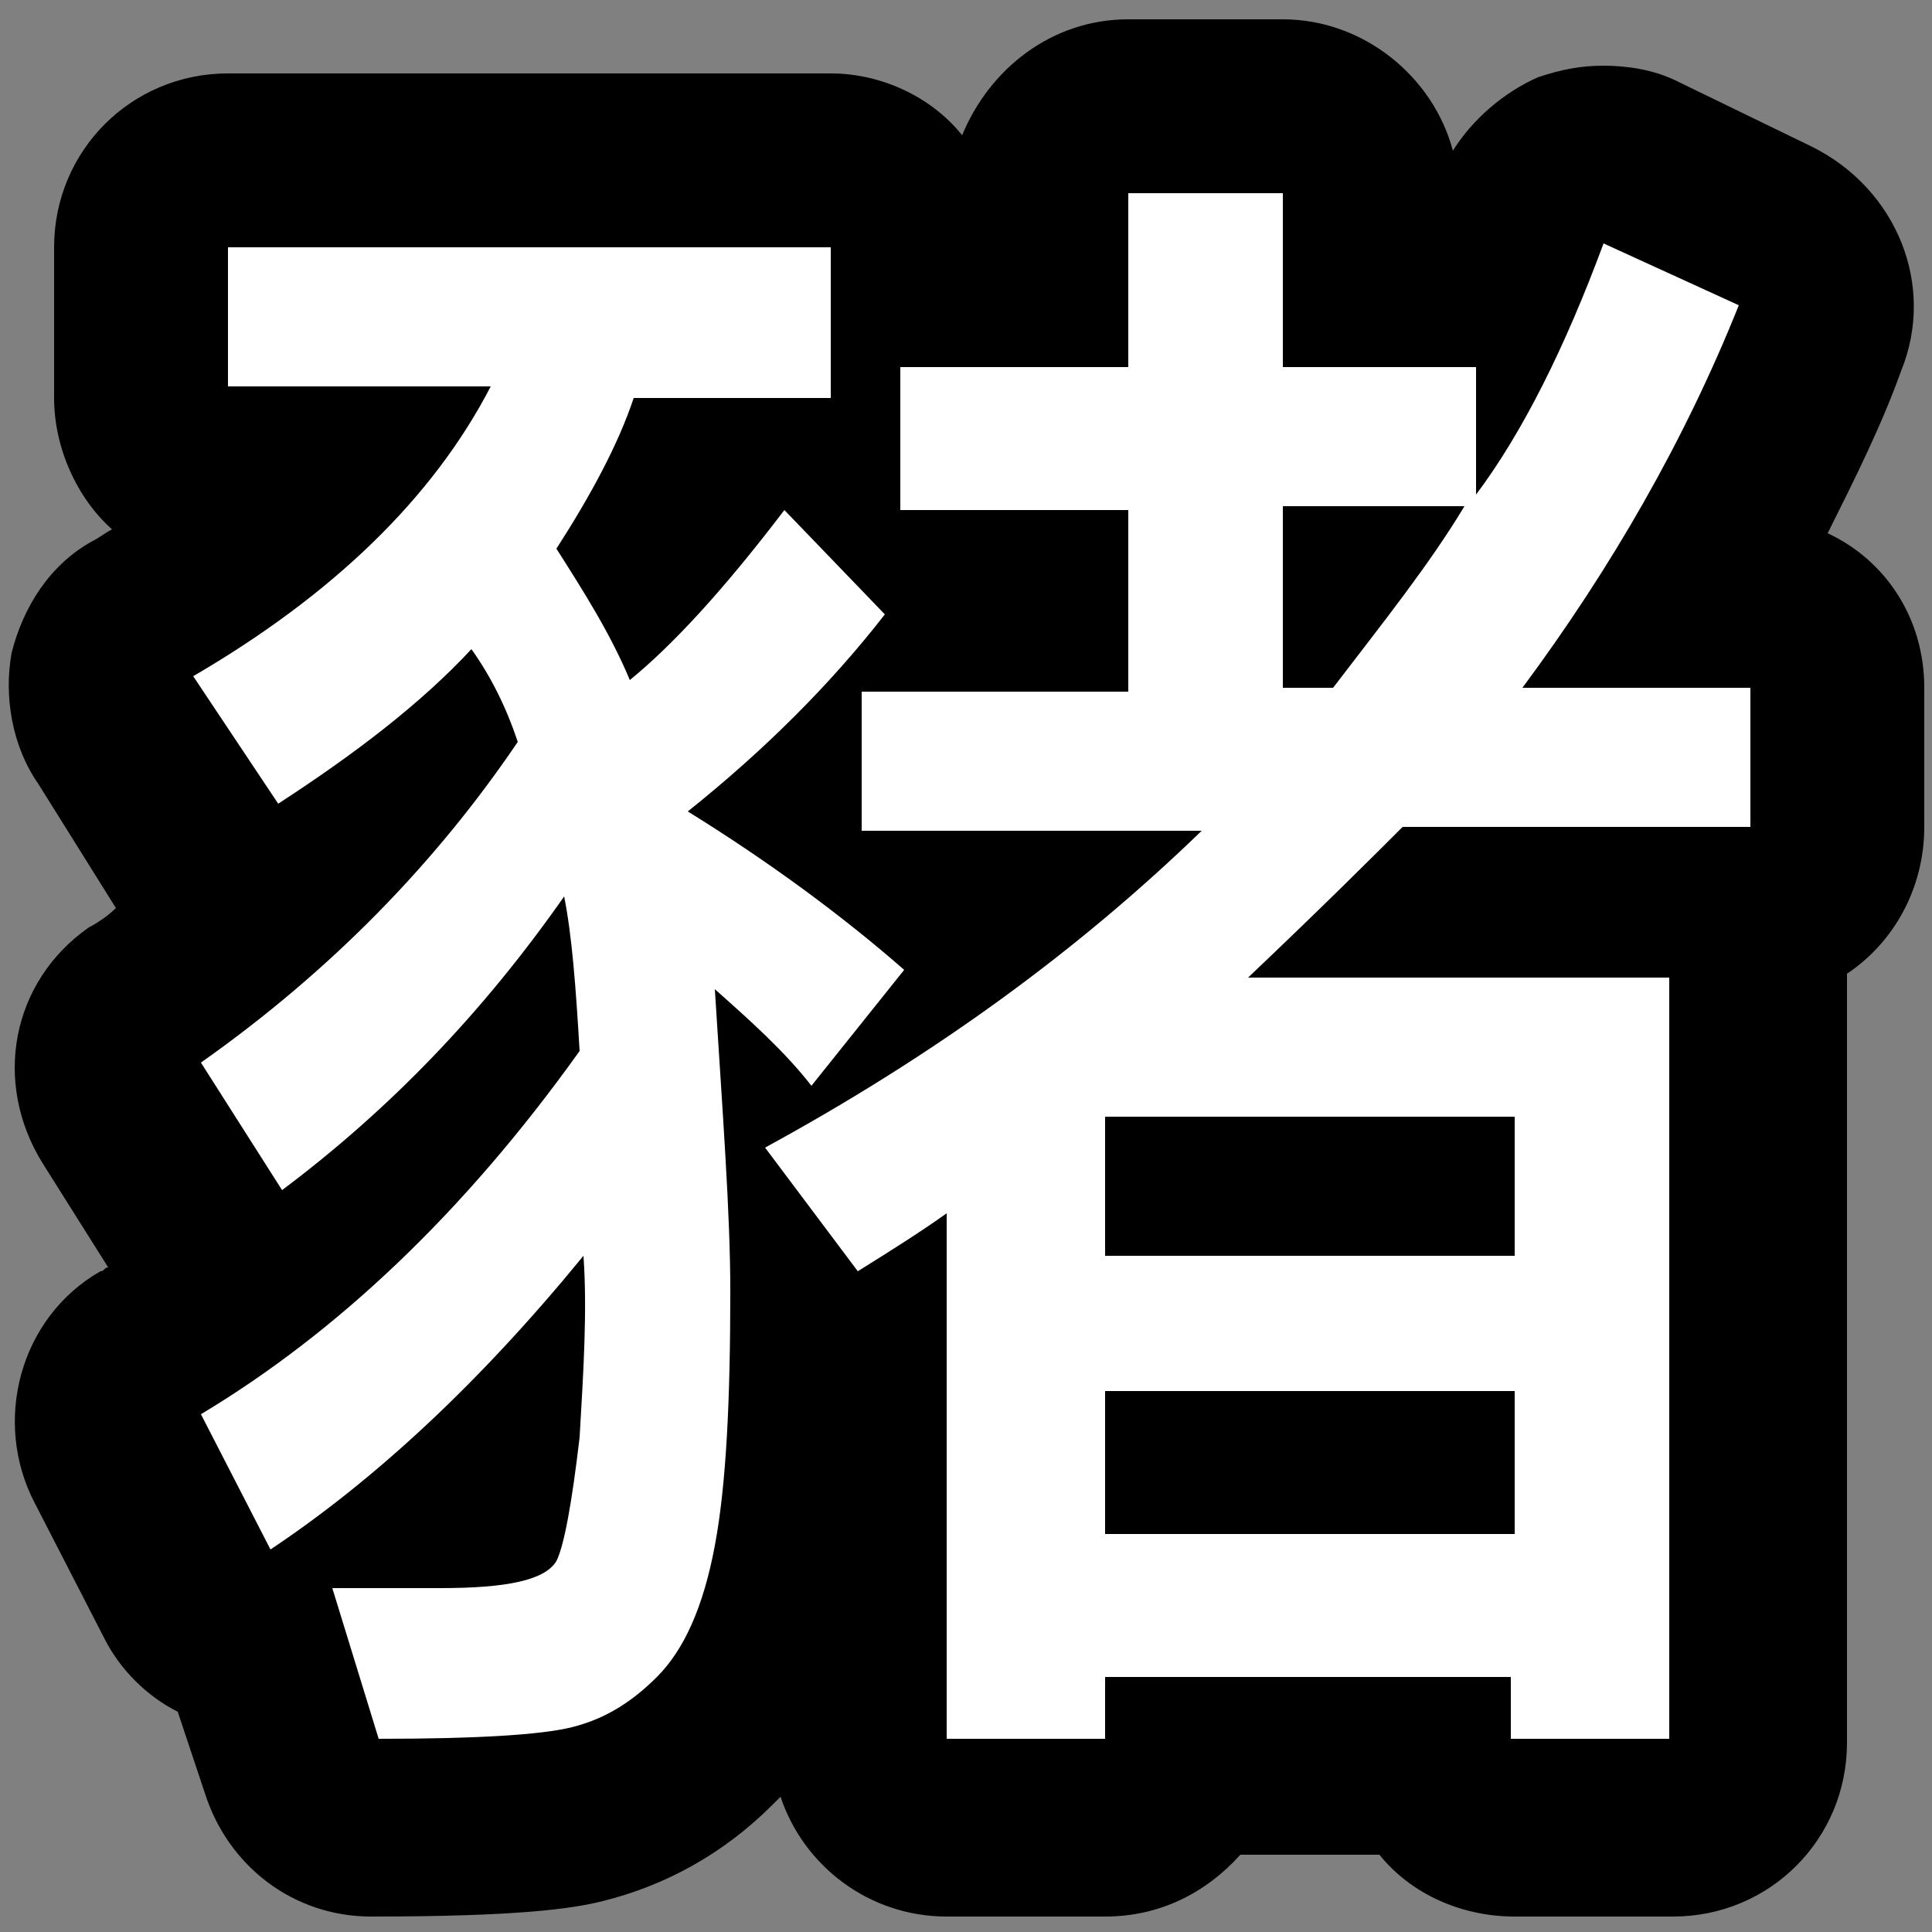
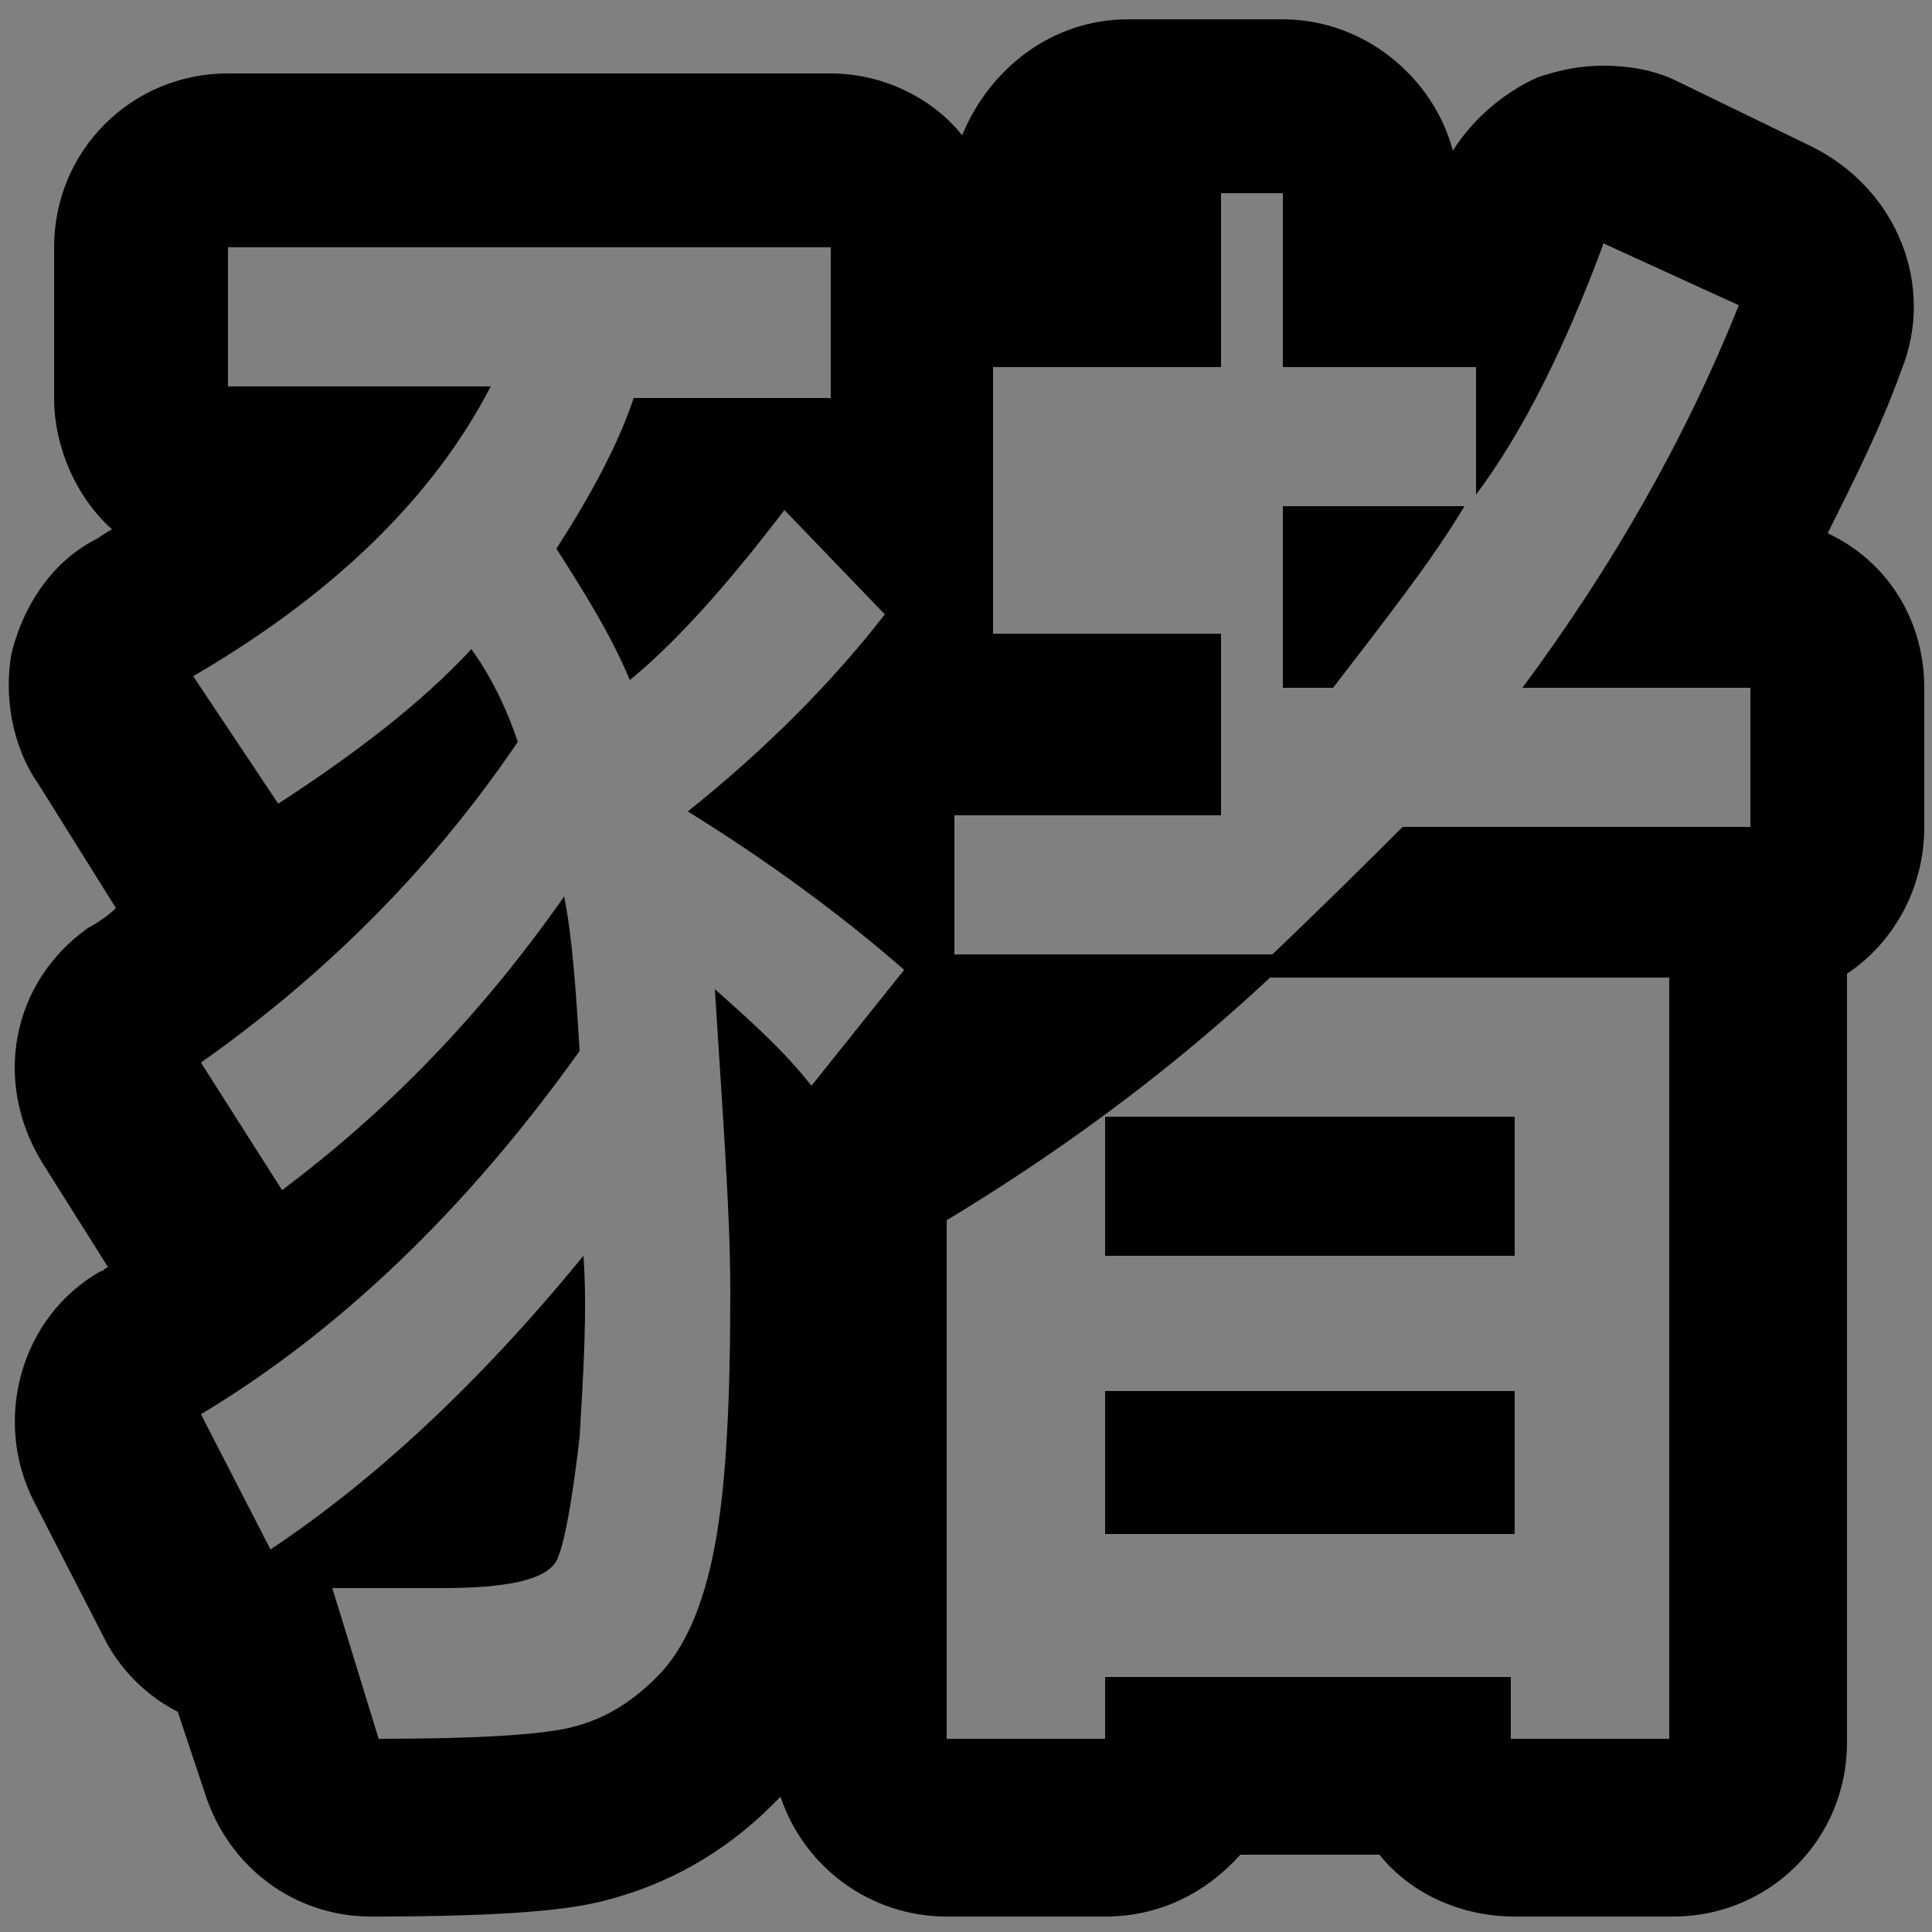
<svg xmlns="http://www.w3.org/2000/svg" version="1.1" id="圖層_1" x="0px" y="0px" viewBox="0 0 50 50" style="enable-background:new 0 0 50 50;" xml:space="preserve">
  <rect x="0" y="0" width="50" height="50" fill="#808080" stroke="none" />
  <style type="text/css">
	.st0{fill:#FFFFFF;}
</style>
  <g>
    <g>
-       <path class="st0" d="M39.2,47.3c-1,0-1.9-0.7-2.2-1.6h-6.2c-0.3,0.9-1.1,1.6-2.2,1.6h-4.1c-1.2,0-2.3-1-2.3-2.3v-9.9    c0,0-0.1,0-0.1,0c-0.4,0-0.8-0.1-1.2-0.3c0,2.3-0.2,4.2-0.5,5.7c-0.4,2-1.1,3.5-2.1,4.6c-1,1-2.1,1.7-3.3,1.9    c-0.6,0.1-1.8,0.3-5.5,0.3c-1,0-1.9-0.6-2.2-1.6l-1-3.2c-0.1,0-0.2,0-0.3-0.1c-0.6-0.2-1.1-0.6-1.4-1.1L3,37.8    c-0.6-1.1-0.2-2.4,0.8-3c0.8-0.5,1.7-1.1,2.5-1.7c-0.5-0.2-0.9-0.5-1.2-0.9L3,28.9c-0.6-1-0.4-2.3,0.6-3c1.1-0.8,2.2-1.6,3.1-2.5    c-0.7,0-1.3-0.4-1.7-1l-2.2-3.3c-0.3-0.5-0.5-1.2-0.3-1.8c0.1-0.6,0.5-1.1,1.1-1.4c1.8-1,3.2-2.1,4.4-3.3H5.9    c-1.2,0-2.3-1-2.3-2.3V6.4c0-1.2,1-2.3,2.3-2.3h15.5c1.2,0,2.3,1,2.3,2.3v0.8h3.2V5c0-1.2,1-2.3,2.3-2.3h4c1.2,0,2.3,1,2.3,2.3    v2.3h2.7c0.2,0,0.3,0,0.5,0c0.3-0.6,0.5-1.2,0.7-1.8c0.2-0.6,0.7-1.1,1.3-1.3C40.9,4.1,41.2,4,41.5,4c0.3,0,0.7,0.1,1,0.2L46,5.9    c1.1,0.5,1.6,1.8,1.1,2.9c-0.9,2.3-2.1,4.6-3.5,6.8h1.6c1.2,0,2.3,1,2.3,2.3v3.6c0,1.2-1,2.3-2.3,2.3h-0.5c0.4,0.4,0.7,1,0.7,1.7    V45c0,1.2-1,2.3-2.3,2.3H39.2z M12.1,38.9c0.1,0,0.2,0,0.2,0c0-0.1,0-0.1,0-0.2C12.3,38.7,12.2,38.8,12.1,38.9z M26.9,15.6v-0.2    H25c0,0.1,0,0.2,0,0.2H26.9z M17.8,12.6C17.8,12.6,17.8,12.5,17.8,12.6L17.8,12.6C17.8,12.5,17.8,12.6,17.8,12.6z" />
-       <path d="M33.2,5v4.5h5v3.3c1.2-1.6,2.3-3.8,3.3-6.5L45,7.9c-1.4,3.5-3.3,6.8-5.6,9.9h5.9v3.6h-9c-0.7,0.7-2,2-4,3.9h10.9V45h-4.1    v-1.6H28.6V45h-4.1V31.4c-0.7,0.5-1.5,1-2.3,1.5l-2.4-3.2c4.4-2.4,8.1-5.1,11.3-8.2h-8.8v-3.6h6.9v-4.7h-5.9V9.5h5.9V5H33.2     M37.9,13.1h-4.7v4.7h1.3C35.8,16.1,37,14.6,37.9,13.1 M28.6,32.5h10.6v-3.6H28.6V32.5 M28.6,39.7h10.6V36H28.6V39.7 M21.5,6.4    v3.9h-5.1c-0.4,1.2-1.1,2.5-2,3.9c0.7,1.1,1.4,2.2,1.9,3.4c1.1-0.9,2.4-2.3,4-4.4l2.6,2.7c-1.4,1.8-3.1,3.5-5.1,5.1    c2.1,1.3,4,2.7,5.6,4.1L21,28.1c-0.7-0.9-1.6-1.7-2.5-2.5c0.2,3.2,0.4,5.8,0.4,7.8c0,2.8-0.1,5-0.4,6.6c-0.3,1.6-0.8,2.7-1.5,3.4    c-0.7,0.7-1.4,1.1-2.2,1.3c-0.8,0.2-2.5,0.3-5,0.3l-1.2-3.9h2.8c1.7,0,2.7-0.2,3-0.7c0.2-0.4,0.4-1.5,0.6-3.2    c0.1-1.7,0.2-3.3,0.1-4.7c-2.7,3.3-5.4,5.8-8.1,7.6l-1.8-3.5c3.5-2.1,6.8-5.2,9.8-9.4c-0.1-1.7-0.2-3-0.4-4    c-2.1,3-4.5,5.5-7.3,7.6l-2.1-3.3c3.4-2.4,6.1-5.2,8.2-8.3c-0.3-0.9-0.7-1.7-1.2-2.4c-1.3,1.4-3,2.7-5,4l-2.2-3.3    c3.6-2.1,6.2-4.6,7.7-7.5H5.9V6.4H21.5 M33.2,0.5h-4c-2,0-3.6,1.3-4.3,3c-0.8-1-2.1-1.6-3.4-1.6H5.9c-2.5,0-4.5,2-4.5,4.5v3.9    c0,1.3,0.6,2.6,1.5,3.4c-0.2,0.1-0.3,0.2-0.5,0.3c-1.1,0.6-1.8,1.7-2.1,2.9C0.1,18,0.3,19.3,1,20.3L3,23.5    c-0.2,0.2-0.5,0.4-0.7,0.5c-2,1.4-2.5,4-1.2,6.1l1.7,2.7c-0.1,0-0.1,0.1-0.2,0.1c-2.1,1.2-2.8,3.9-1.7,6l1.8,3.5    c0.4,0.8,1.1,1.5,1.9,1.9l0.7,2.1c0.6,1.9,2.3,3.2,4.3,3.2c3.8,0,5.2-0.2,6-0.4c1.6-0.4,3.1-1.2,4.4-2.5c0.1-0.1,0.1-0.1,0.2-0.2    c0.6,1.8,2.3,3.1,4.3,3.1h4.1c1.4,0,2.6-0.6,3.5-1.6h3.6c0.8,1,2.1,1.6,3.5,1.6h4.1c2.5,0,4.5-2,4.5-4.5V25.4c0-0.1,0-0.1,0-0.2    c1.2-0.8,2-2.2,2-3.8v-3.6c0-1.8-1-3.3-2.5-4c0.7-1.4,1.4-2.8,1.9-4.2c0.9-2.2-0.1-4.7-2.3-5.8l-3.5-1.7c-0.6-0.3-1.3-0.4-1.9-0.4    c-0.6,0-1.1,0.1-1.7,0.3c-0.9,0.4-1.7,1.1-2.2,1.9C37.1,2,35.3,0.5,33.2,0.5L33.2,0.5z" />
+       <path d="M33.2,5v4.5h5v3.3c1.2-1.6,2.3-3.8,3.3-6.5L45,7.9c-1.4,3.5-3.3,6.8-5.6,9.9h5.9v3.6h-9c-0.7,0.7-2,2-4,3.9h10.9V45h-4.1    v-1.6H28.6V45h-4.1V31.4c-0.7,0.5-1.5,1-2.3,1.5c4.4-2.4,8.1-5.1,11.3-8.2h-8.8v-3.6h6.9v-4.7h-5.9V9.5h5.9V5H33.2     M37.9,13.1h-4.7v4.7h1.3C35.8,16.1,37,14.6,37.9,13.1 M28.6,32.5h10.6v-3.6H28.6V32.5 M28.6,39.7h10.6V36H28.6V39.7 M21.5,6.4    v3.9h-5.1c-0.4,1.2-1.1,2.5-2,3.9c0.7,1.1,1.4,2.2,1.9,3.4c1.1-0.9,2.4-2.3,4-4.4l2.6,2.7c-1.4,1.8-3.1,3.5-5.1,5.1    c2.1,1.3,4,2.7,5.6,4.1L21,28.1c-0.7-0.9-1.6-1.7-2.5-2.5c0.2,3.2,0.4,5.8,0.4,7.8c0,2.8-0.1,5-0.4,6.6c-0.3,1.6-0.8,2.7-1.5,3.4    c-0.7,0.7-1.4,1.1-2.2,1.3c-0.8,0.2-2.5,0.3-5,0.3l-1.2-3.9h2.8c1.7,0,2.7-0.2,3-0.7c0.2-0.4,0.4-1.5,0.6-3.2    c0.1-1.7,0.2-3.3,0.1-4.7c-2.7,3.3-5.4,5.8-8.1,7.6l-1.8-3.5c3.5-2.1,6.8-5.2,9.8-9.4c-0.1-1.7-0.2-3-0.4-4    c-2.1,3-4.5,5.5-7.3,7.6l-2.1-3.3c3.4-2.4,6.1-5.2,8.2-8.3c-0.3-0.9-0.7-1.7-1.2-2.4c-1.3,1.4-3,2.7-5,4l-2.2-3.3    c3.6-2.1,6.2-4.6,7.7-7.5H5.9V6.4H21.5 M33.2,0.5h-4c-2,0-3.6,1.3-4.3,3c-0.8-1-2.1-1.6-3.4-1.6H5.9c-2.5,0-4.5,2-4.5,4.5v3.9    c0,1.3,0.6,2.6,1.5,3.4c-0.2,0.1-0.3,0.2-0.5,0.3c-1.1,0.6-1.8,1.7-2.1,2.9C0.1,18,0.3,19.3,1,20.3L3,23.5    c-0.2,0.2-0.5,0.4-0.7,0.5c-2,1.4-2.5,4-1.2,6.1l1.7,2.7c-0.1,0-0.1,0.1-0.2,0.1c-2.1,1.2-2.8,3.9-1.7,6l1.8,3.5    c0.4,0.8,1.1,1.5,1.9,1.9l0.7,2.1c0.6,1.9,2.3,3.2,4.3,3.2c3.8,0,5.2-0.2,6-0.4c1.6-0.4,3.1-1.2,4.4-2.5c0.1-0.1,0.1-0.1,0.2-0.2    c0.6,1.8,2.3,3.1,4.3,3.1h4.1c1.4,0,2.6-0.6,3.5-1.6h3.6c0.8,1,2.1,1.6,3.5,1.6h4.1c2.5,0,4.5-2,4.5-4.5V25.4c0-0.1,0-0.1,0-0.2    c1.2-0.8,2-2.2,2-3.8v-3.6c0-1.8-1-3.3-2.5-4c0.7-1.4,1.4-2.8,1.9-4.2c0.9-2.2-0.1-4.7-2.3-5.8l-3.5-1.7c-0.6-0.3-1.3-0.4-1.9-0.4    c-0.6,0-1.1,0.1-1.7,0.3c-0.9,0.4-1.7,1.1-2.2,1.9C37.1,2,35.3,0.5,33.2,0.5L33.2,0.5z" />
    </g>
  </g>
</svg>